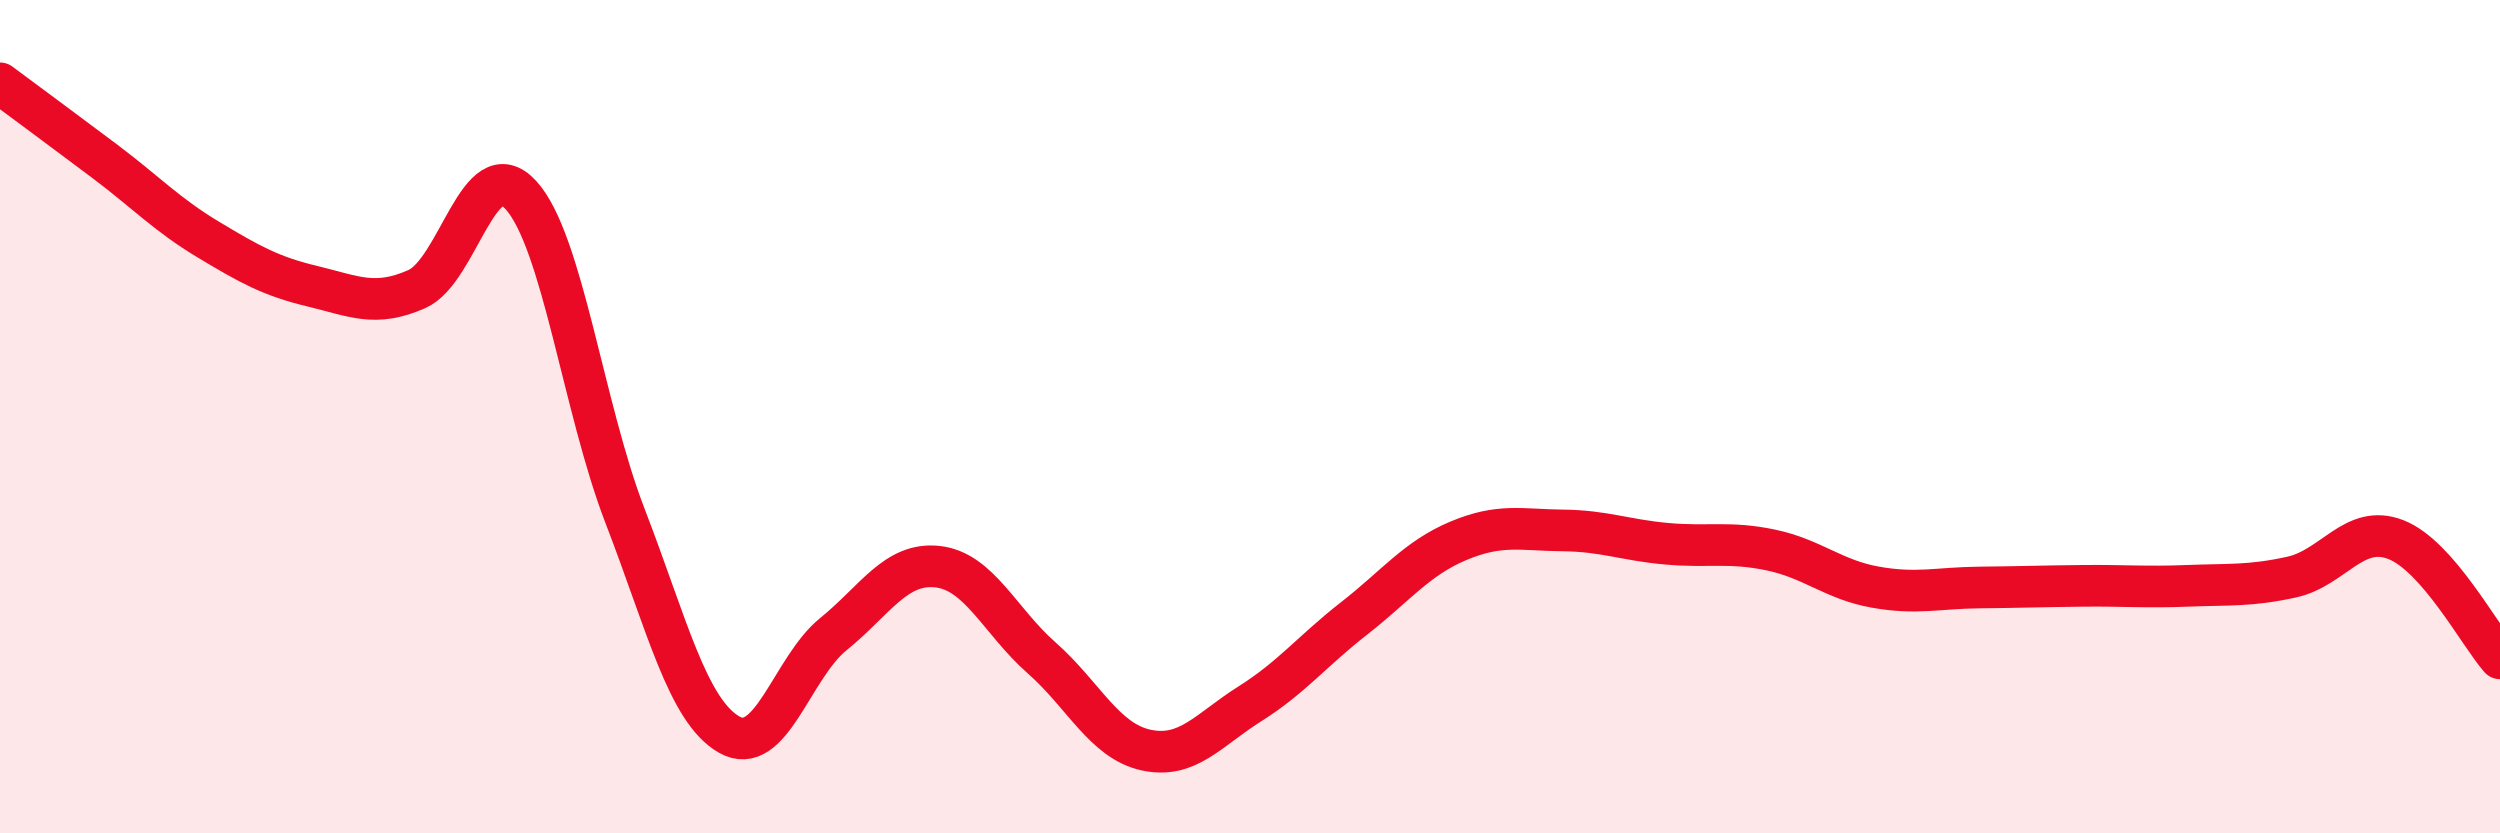
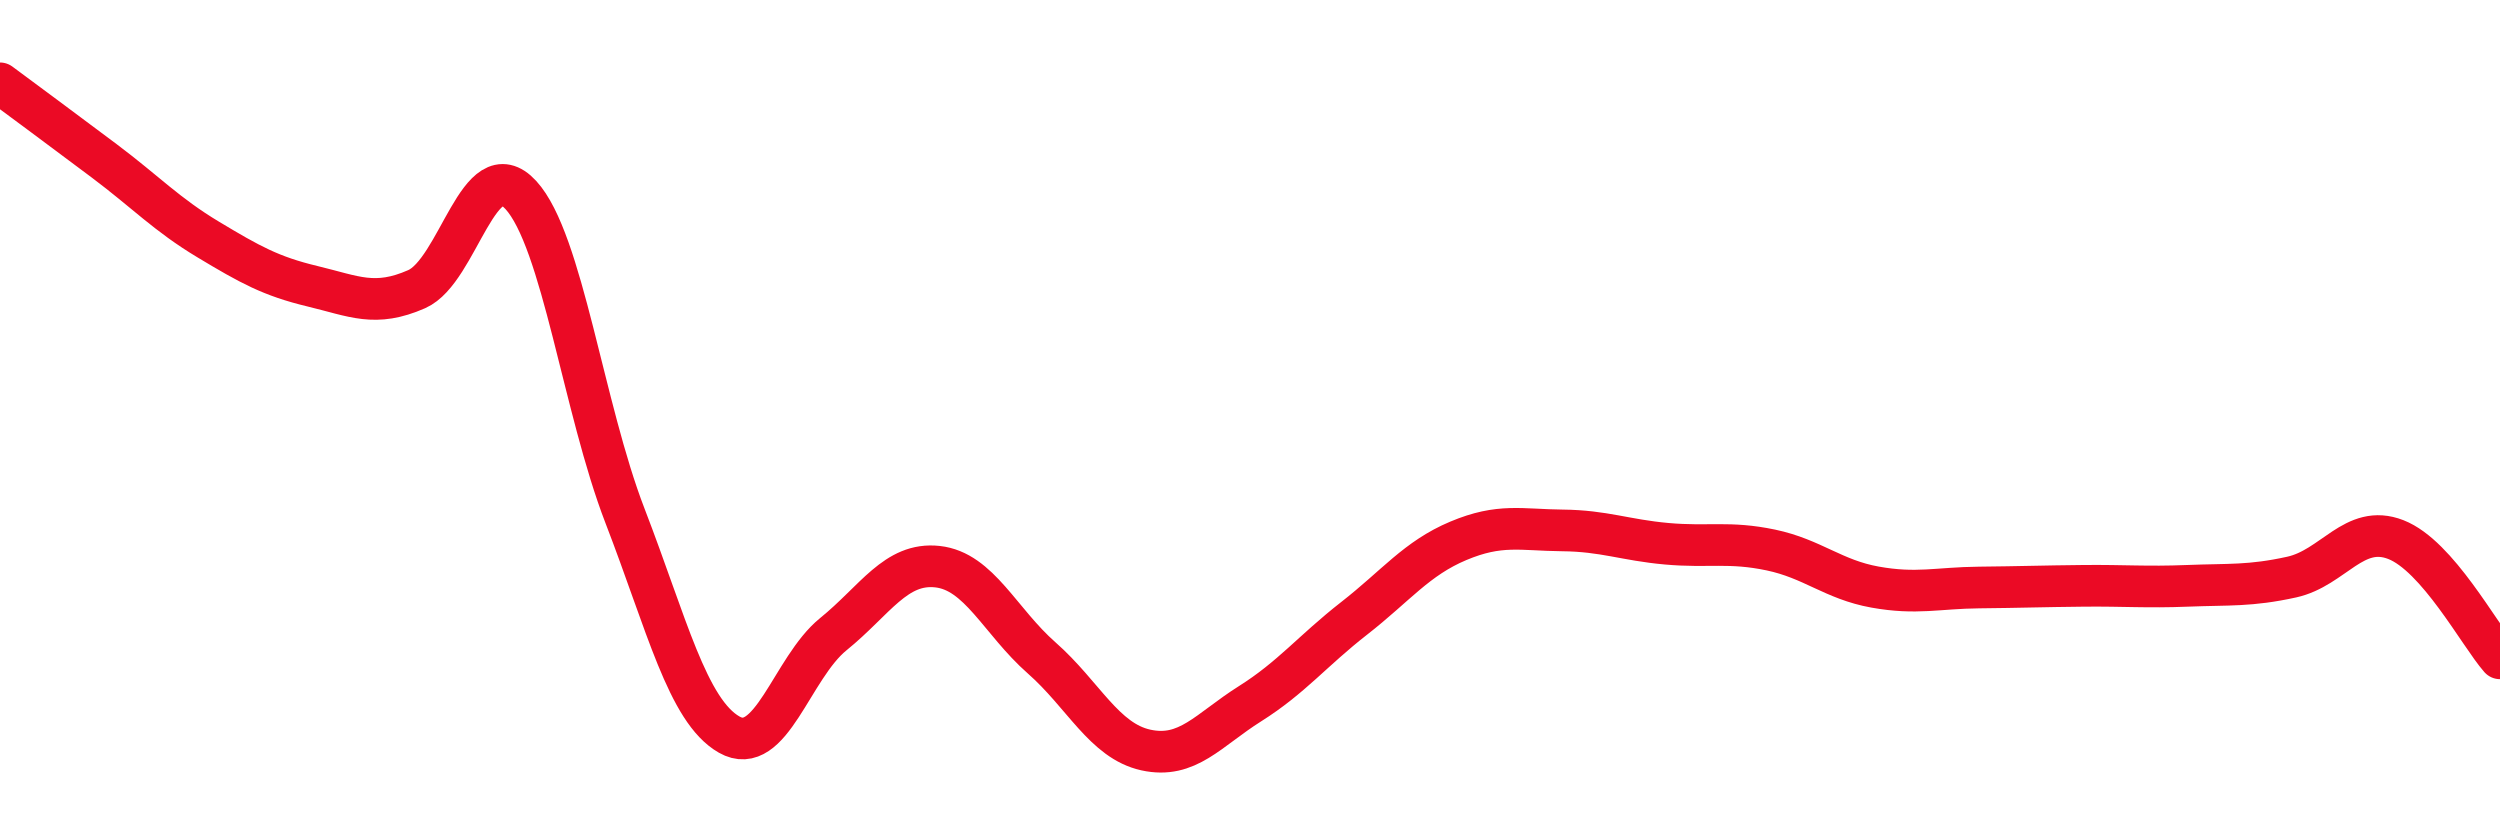
<svg xmlns="http://www.w3.org/2000/svg" width="60" height="20" viewBox="0 0 60 20">
-   <path d="M 0,2 C 0.5,2.37 1.5,3.11 2.5,3.86 C 3.5,4.61 4,5.15 5,5.75 C 6,6.35 6.5,6.63 7.5,6.87 C 8.5,7.11 9,7.38 10,6.94 C 11,6.5 11.5,3.59 12.5,4.68 C 13.5,5.77 14,9.79 15,12.38 C 16,14.97 16.5,17.06 17.5,17.63 C 18.5,18.2 19,16.03 20,15.22 C 21,14.41 21.5,13.49 22.5,13.6 C 23.5,13.71 24,14.91 25,15.79 C 26,16.67 26.5,17.78 27.5,18 C 28.5,18.22 29,17.52 30,16.89 C 31,16.26 31.5,15.62 32.5,14.84 C 33.5,14.06 34,13.4 35,12.98 C 36,12.56 36.5,12.72 37.5,12.73 C 38.5,12.74 39,12.96 40,13.05 C 41,13.14 41.5,12.99 42.5,13.2 C 43.5,13.41 44,13.91 45,14.09 C 46,14.27 46.5,14.11 47.5,14.1 C 48.5,14.09 49,14.07 50,14.06 C 51,14.05 51.5,14.1 52.5,14.06 C 53.5,14.02 54,14.07 55,13.85 C 56,13.63 56.5,12.56 57.5,12.95 C 58.5,13.34 59.5,15.23 60,15.8L60 20L0 20Z" fill="#EB0A25" opacity="0.1" stroke-linecap="round" stroke-linejoin="round" />
  <path d="M 0,2 C 0.5,2.37 1.5,3.11 2.5,3.86 C 3.5,4.61 4,5.15 5,5.75 C 6,6.35 6.5,6.63 7.5,6.87 C 8.5,7.11 9,7.38 10,6.94 C 11,6.5 11.5,3.59 12.5,4.68 C 13.5,5.77 14,9.79 15,12.38 C 16,14.97 16.5,17.06 17.5,17.63 C 18.5,18.2 19,16.03 20,15.22 C 21,14.41 21.5,13.49 22.5,13.6 C 23.5,13.71 24,14.91 25,15.79 C 26,16.67 26.5,17.78 27.5,18 C 28.5,18.22 29,17.52 30,16.89 C 31,16.26 31.5,15.62 32.5,14.84 C 33.5,14.06 34,13.4 35,12.98 C 36,12.56 36.5,12.72 37.5,12.73 C 38.5,12.74 39,12.96 40,13.05 C 41,13.14 41.5,12.99 42.5,13.2 C 43.5,13.41 44,13.91 45,14.09 C 46,14.27 46.5,14.11 47.5,14.1 C 48.5,14.09 49,14.07 50,14.06 C 51,14.05 51.5,14.1 52.5,14.06 C 53.5,14.02 54,14.07 55,13.85 C 56,13.63 56.5,12.56 57.5,12.95 C 58.5,13.34 59.5,15.23 60,15.8" stroke="#EB0A25" stroke-width="1" fill="none" stroke-linecap="round" stroke-linejoin="round" />
</svg>